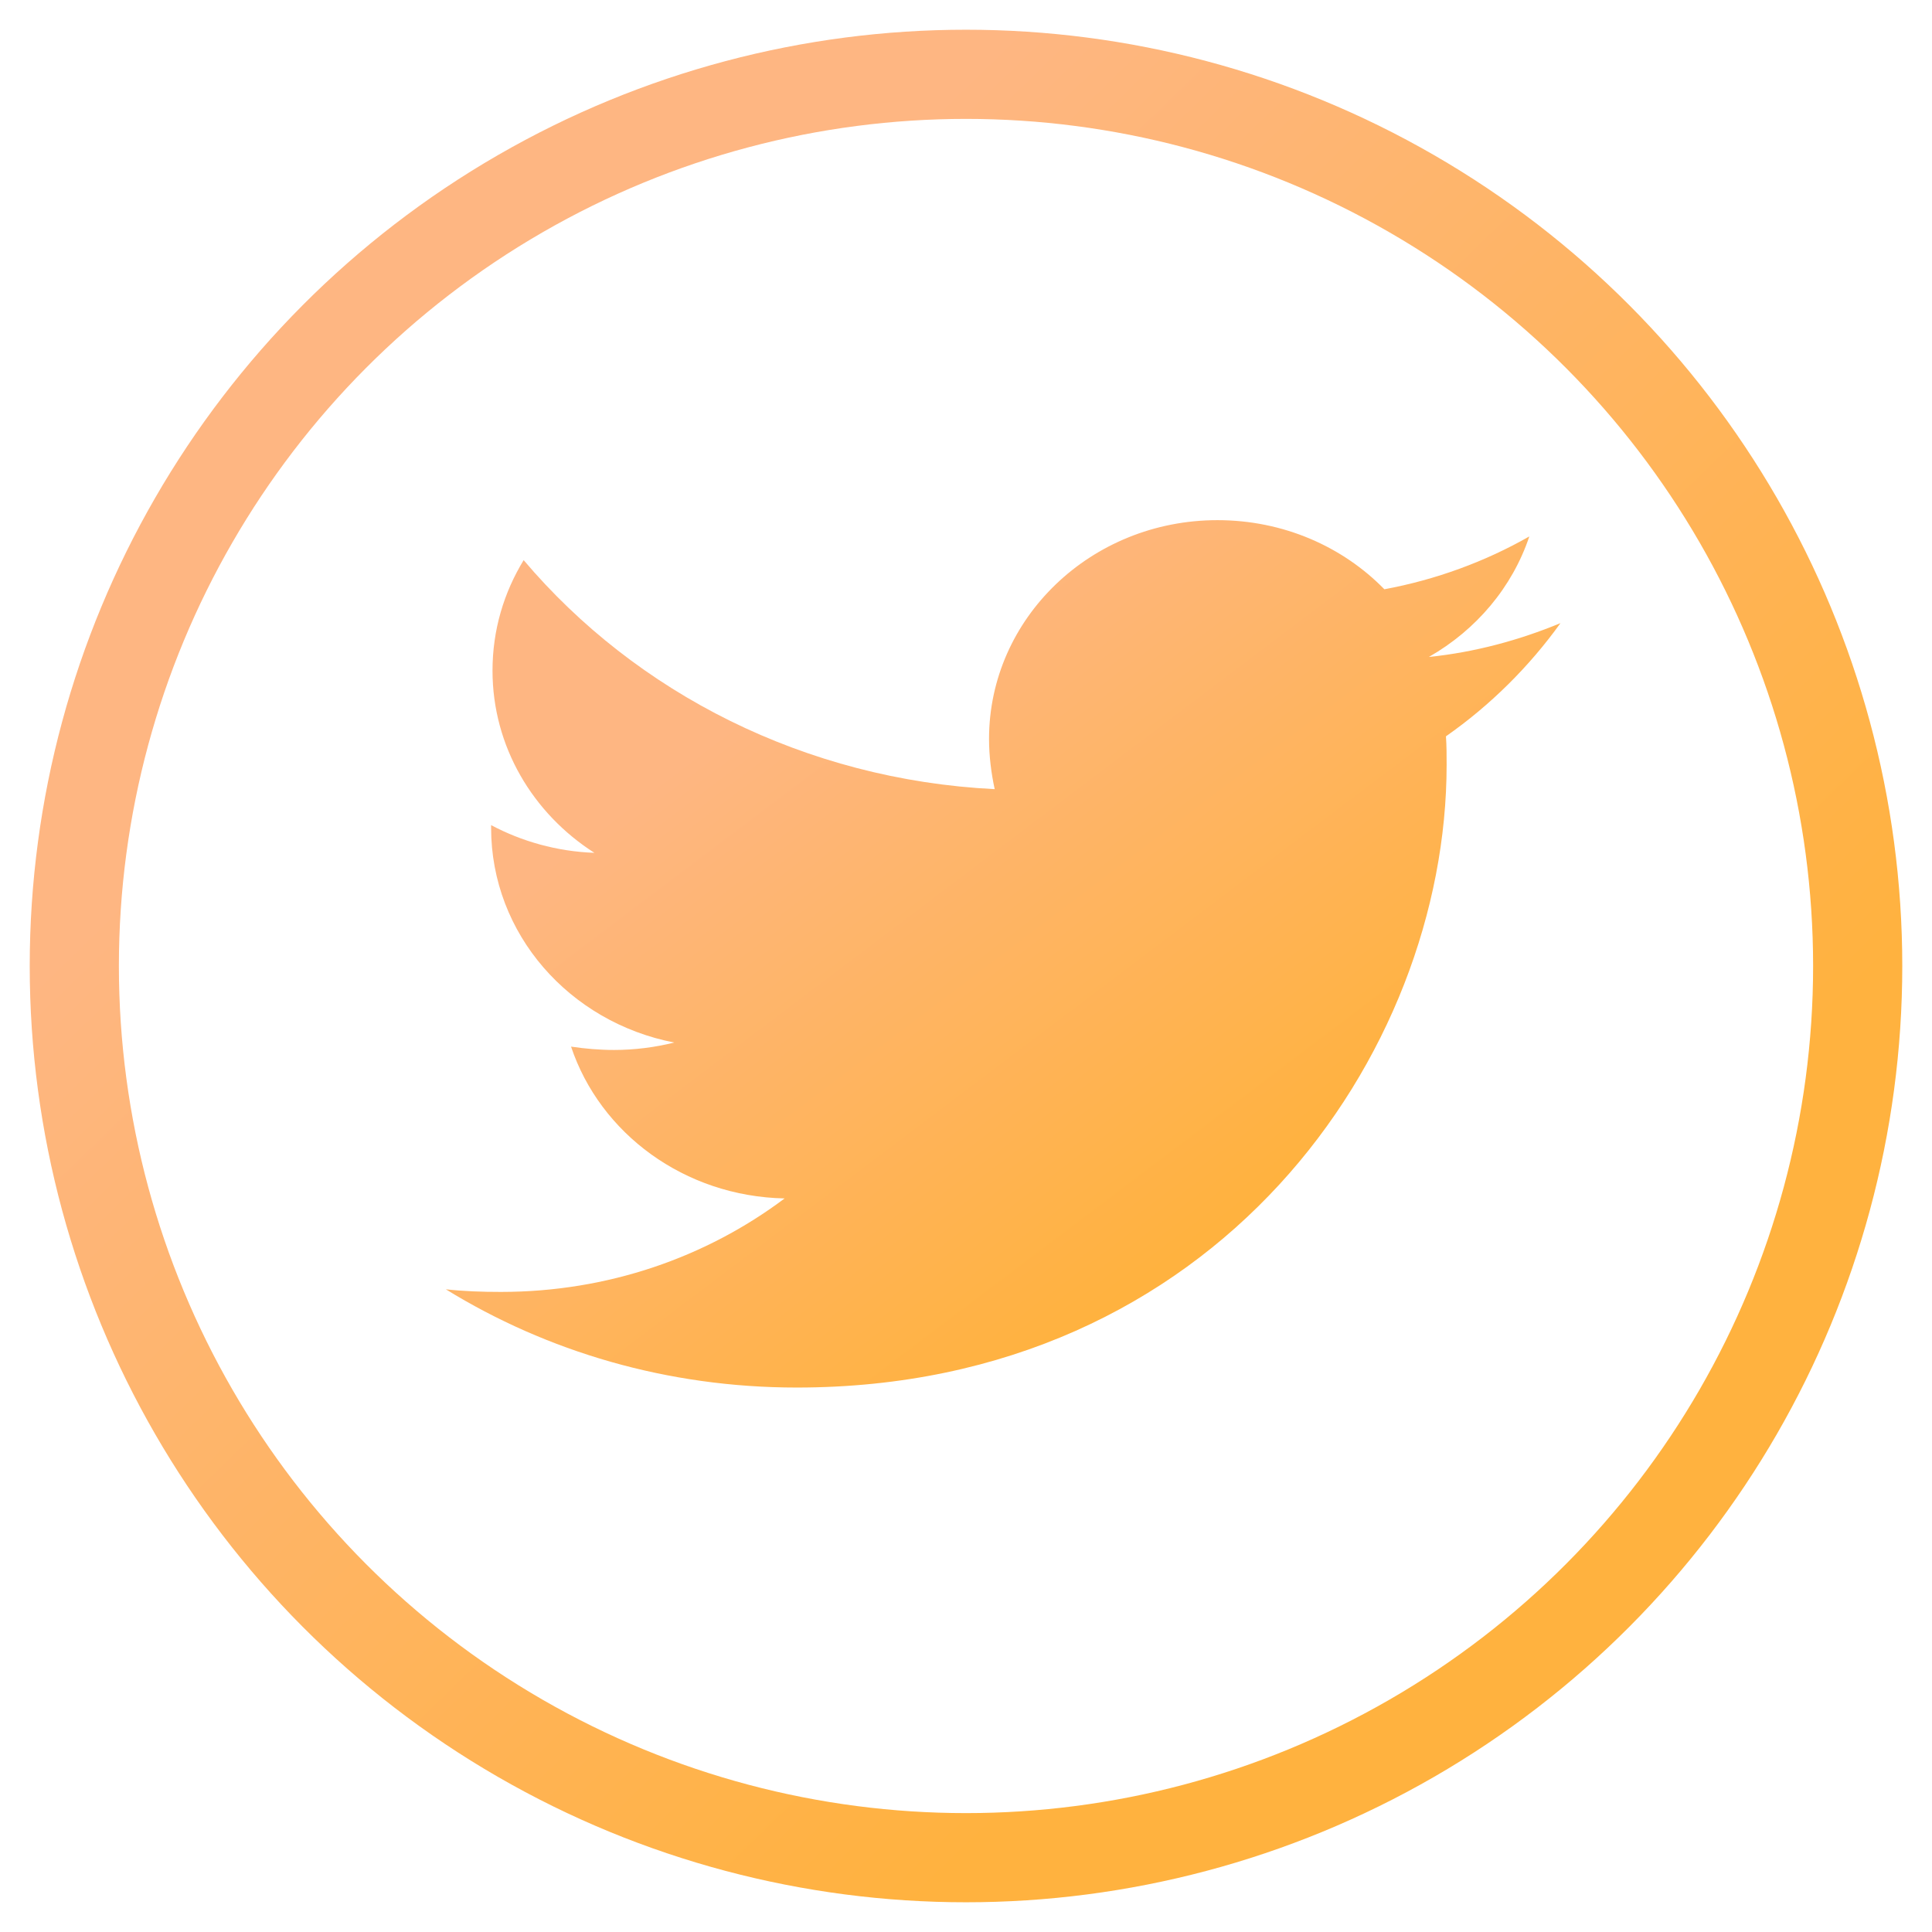
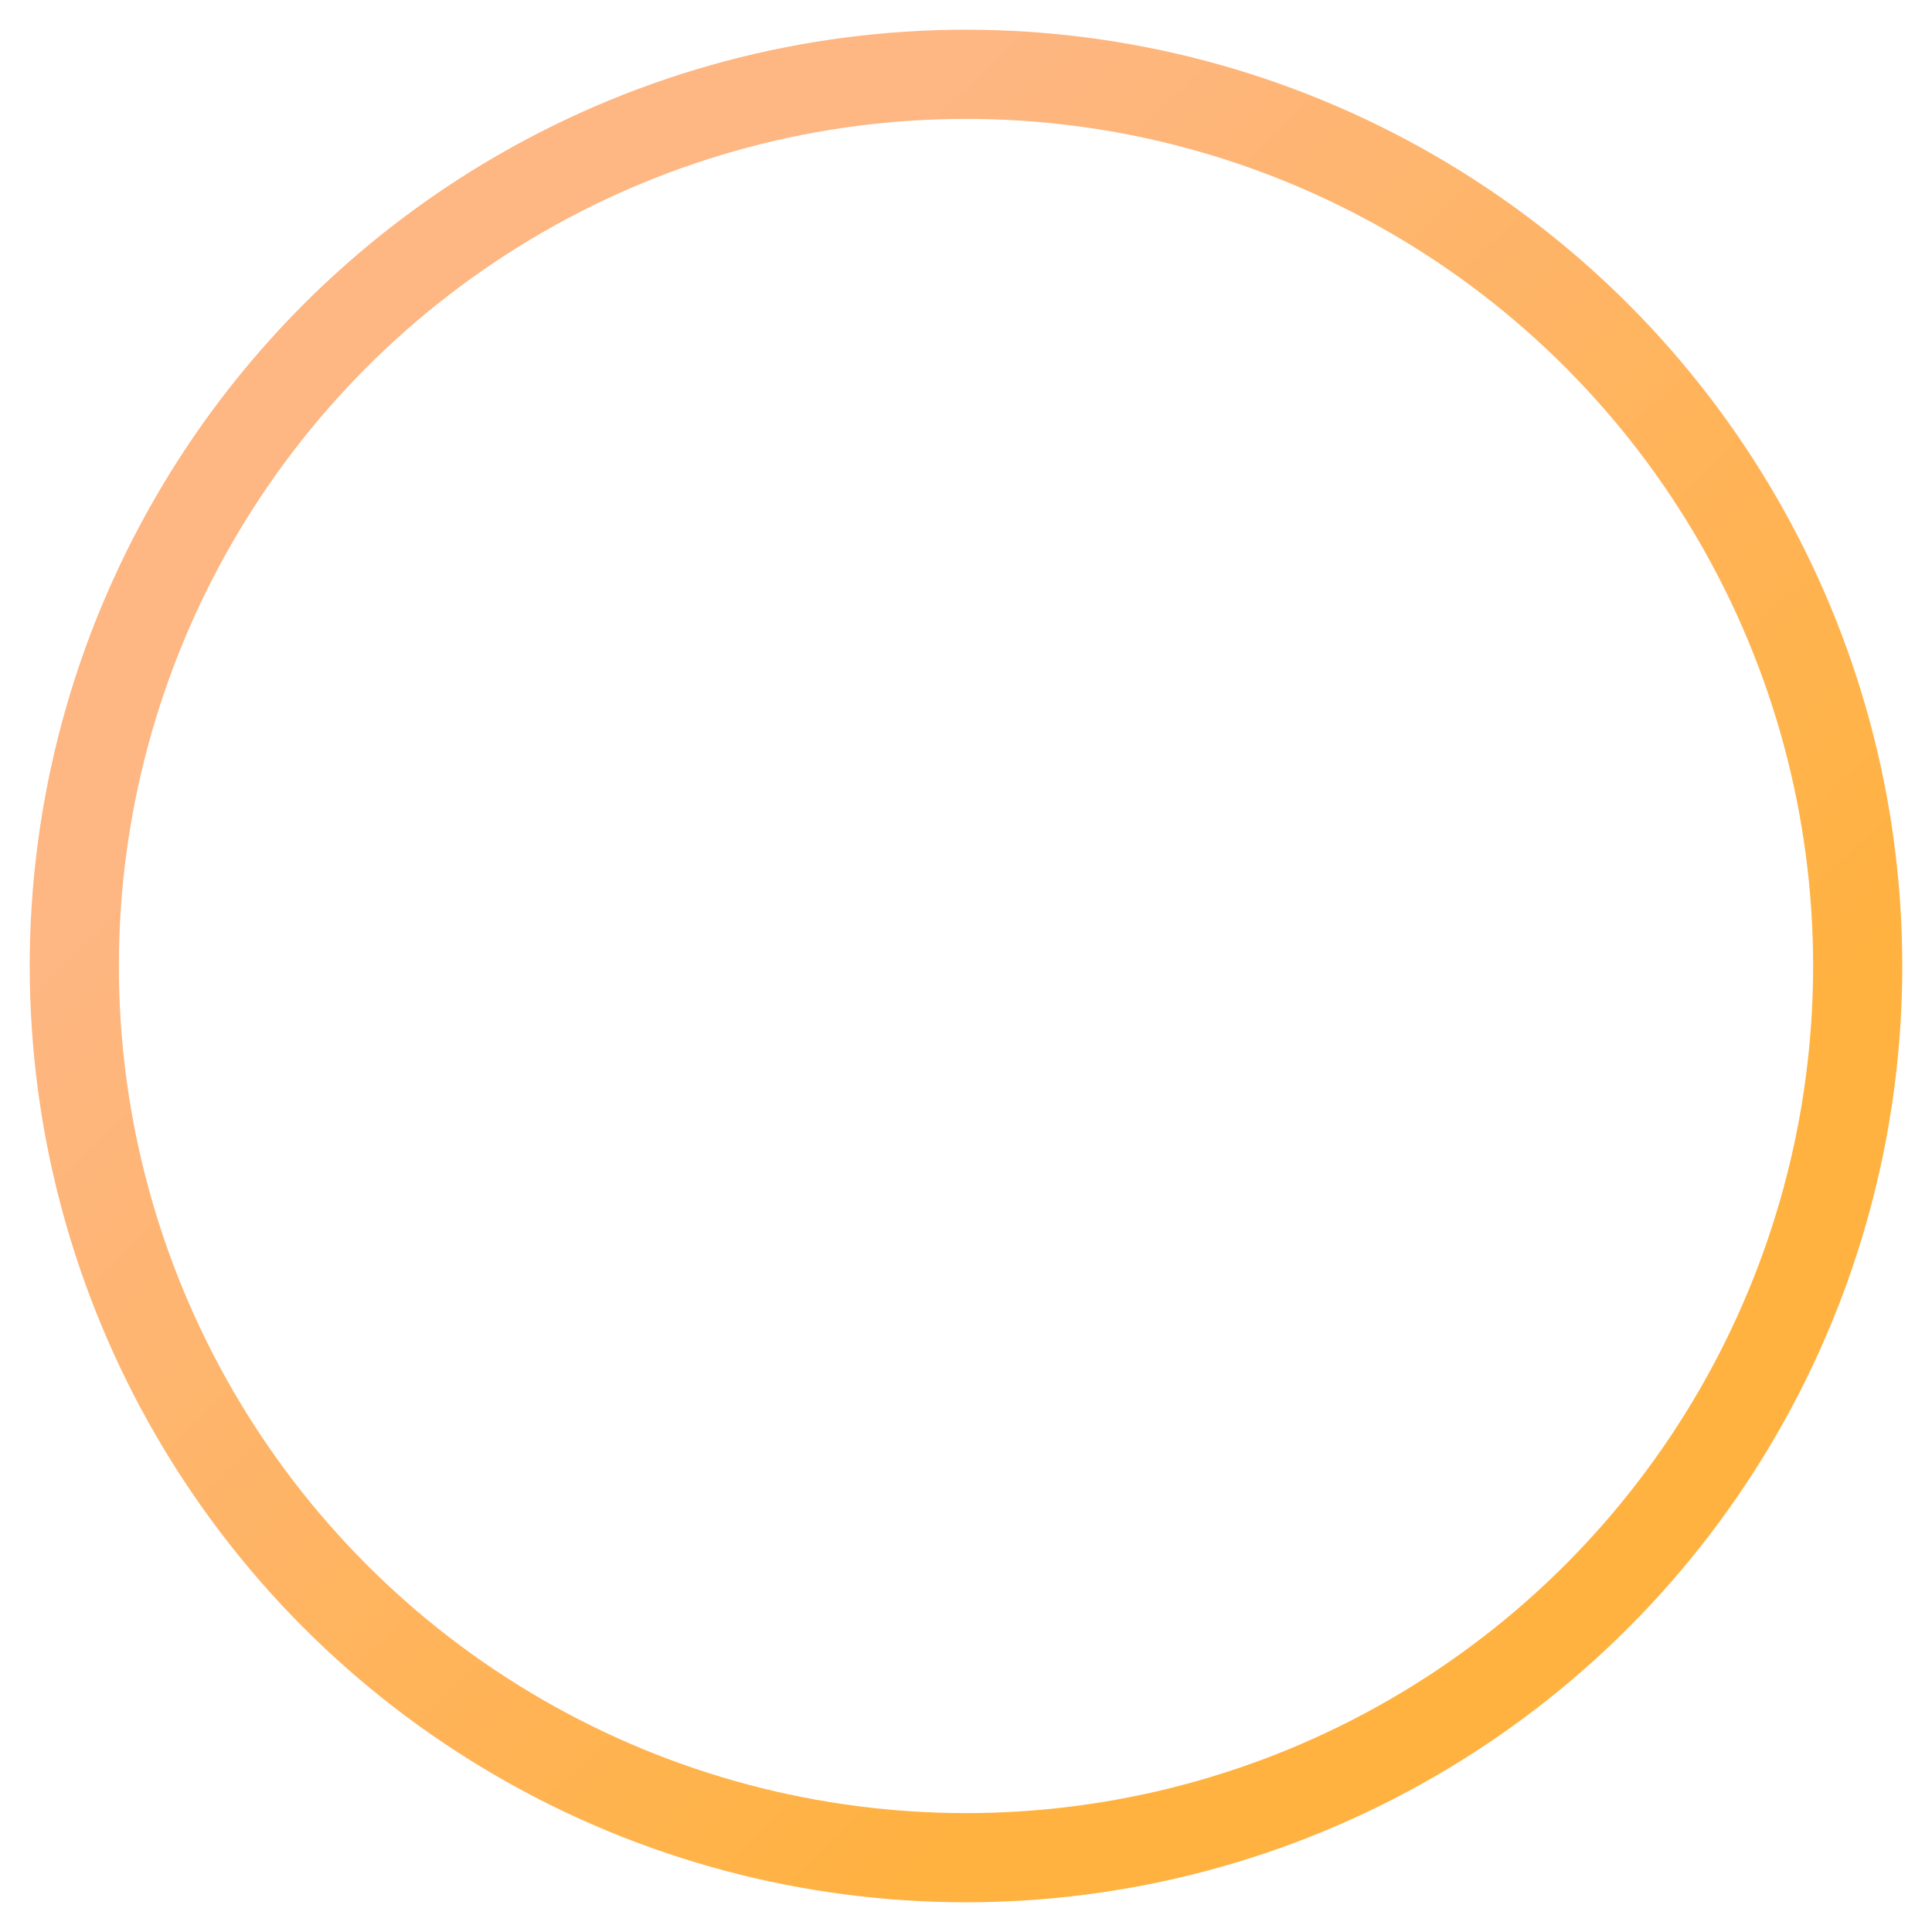
<svg xmlns="http://www.w3.org/2000/svg" width="26" height="26" viewBox="0 0 26 26" fill="none">
  <circle cx="13" cy="13" r="12" stroke="url(#paint0_linear_341_13)" stroke-width="1.2" />
-   <path d="M21 8.386C20.448 8.614 19.849 8.778 19.229 8.841C19.867 8.477 20.352 7.903 20.581 7.219C19.991 7.556 19.324 7.802 18.63 7.93C18.069 7.355 17.269 7 16.384 7C14.681 7 13.31 8.322 13.31 9.945C13.31 10.173 13.339 10.401 13.386 10.62C10.835 10.493 8.561 9.326 7.047 7.538C6.781 7.975 6.628 8.477 6.628 9.025C6.628 10.046 7.171 10.948 7.999 11.477C7.495 11.459 7.018 11.322 6.609 11.104V11.14C6.609 12.57 7.665 13.757 9.074 14.03C8.817 14.094 8.541 14.13 8.265 14.13C8.066 14.13 7.875 14.113 7.685 14.085C8.075 15.252 9.208 16.1 10.559 16.128C9.502 16.921 8.179 17.386 6.742 17.386C6.485 17.386 6.247 17.378 6 17.351C7.361 18.189 8.979 18.673 10.722 18.673C16.375 18.673 19.468 14.186 19.468 10.293C19.468 10.164 19.468 10.038 19.459 9.909C20.058 9.49 20.581 8.969 21 8.386Z" fill="url(#paint1_linear_341_13)" />
  <defs>
    <linearGradient id="paint0_linear_341_13" x1="13.001" y1="24.999" x2="1.006" y2="12.653" gradientUnits="userSpaceOnUse">
      <stop stop-color="#FFB23F" />
      <stop offset="1" stop-color="#FEB682" />
    </linearGradient>
    <linearGradient id="paint1_linear_341_13" x1="13.501" y1="18.672" x2="7.885" y2="11.245" gradientUnits="userSpaceOnUse">
      <stop stop-color="#FFB23F" />
      <stop offset="1" stop-color="#FEB682" />
    </linearGradient>
  </defs>
</svg>